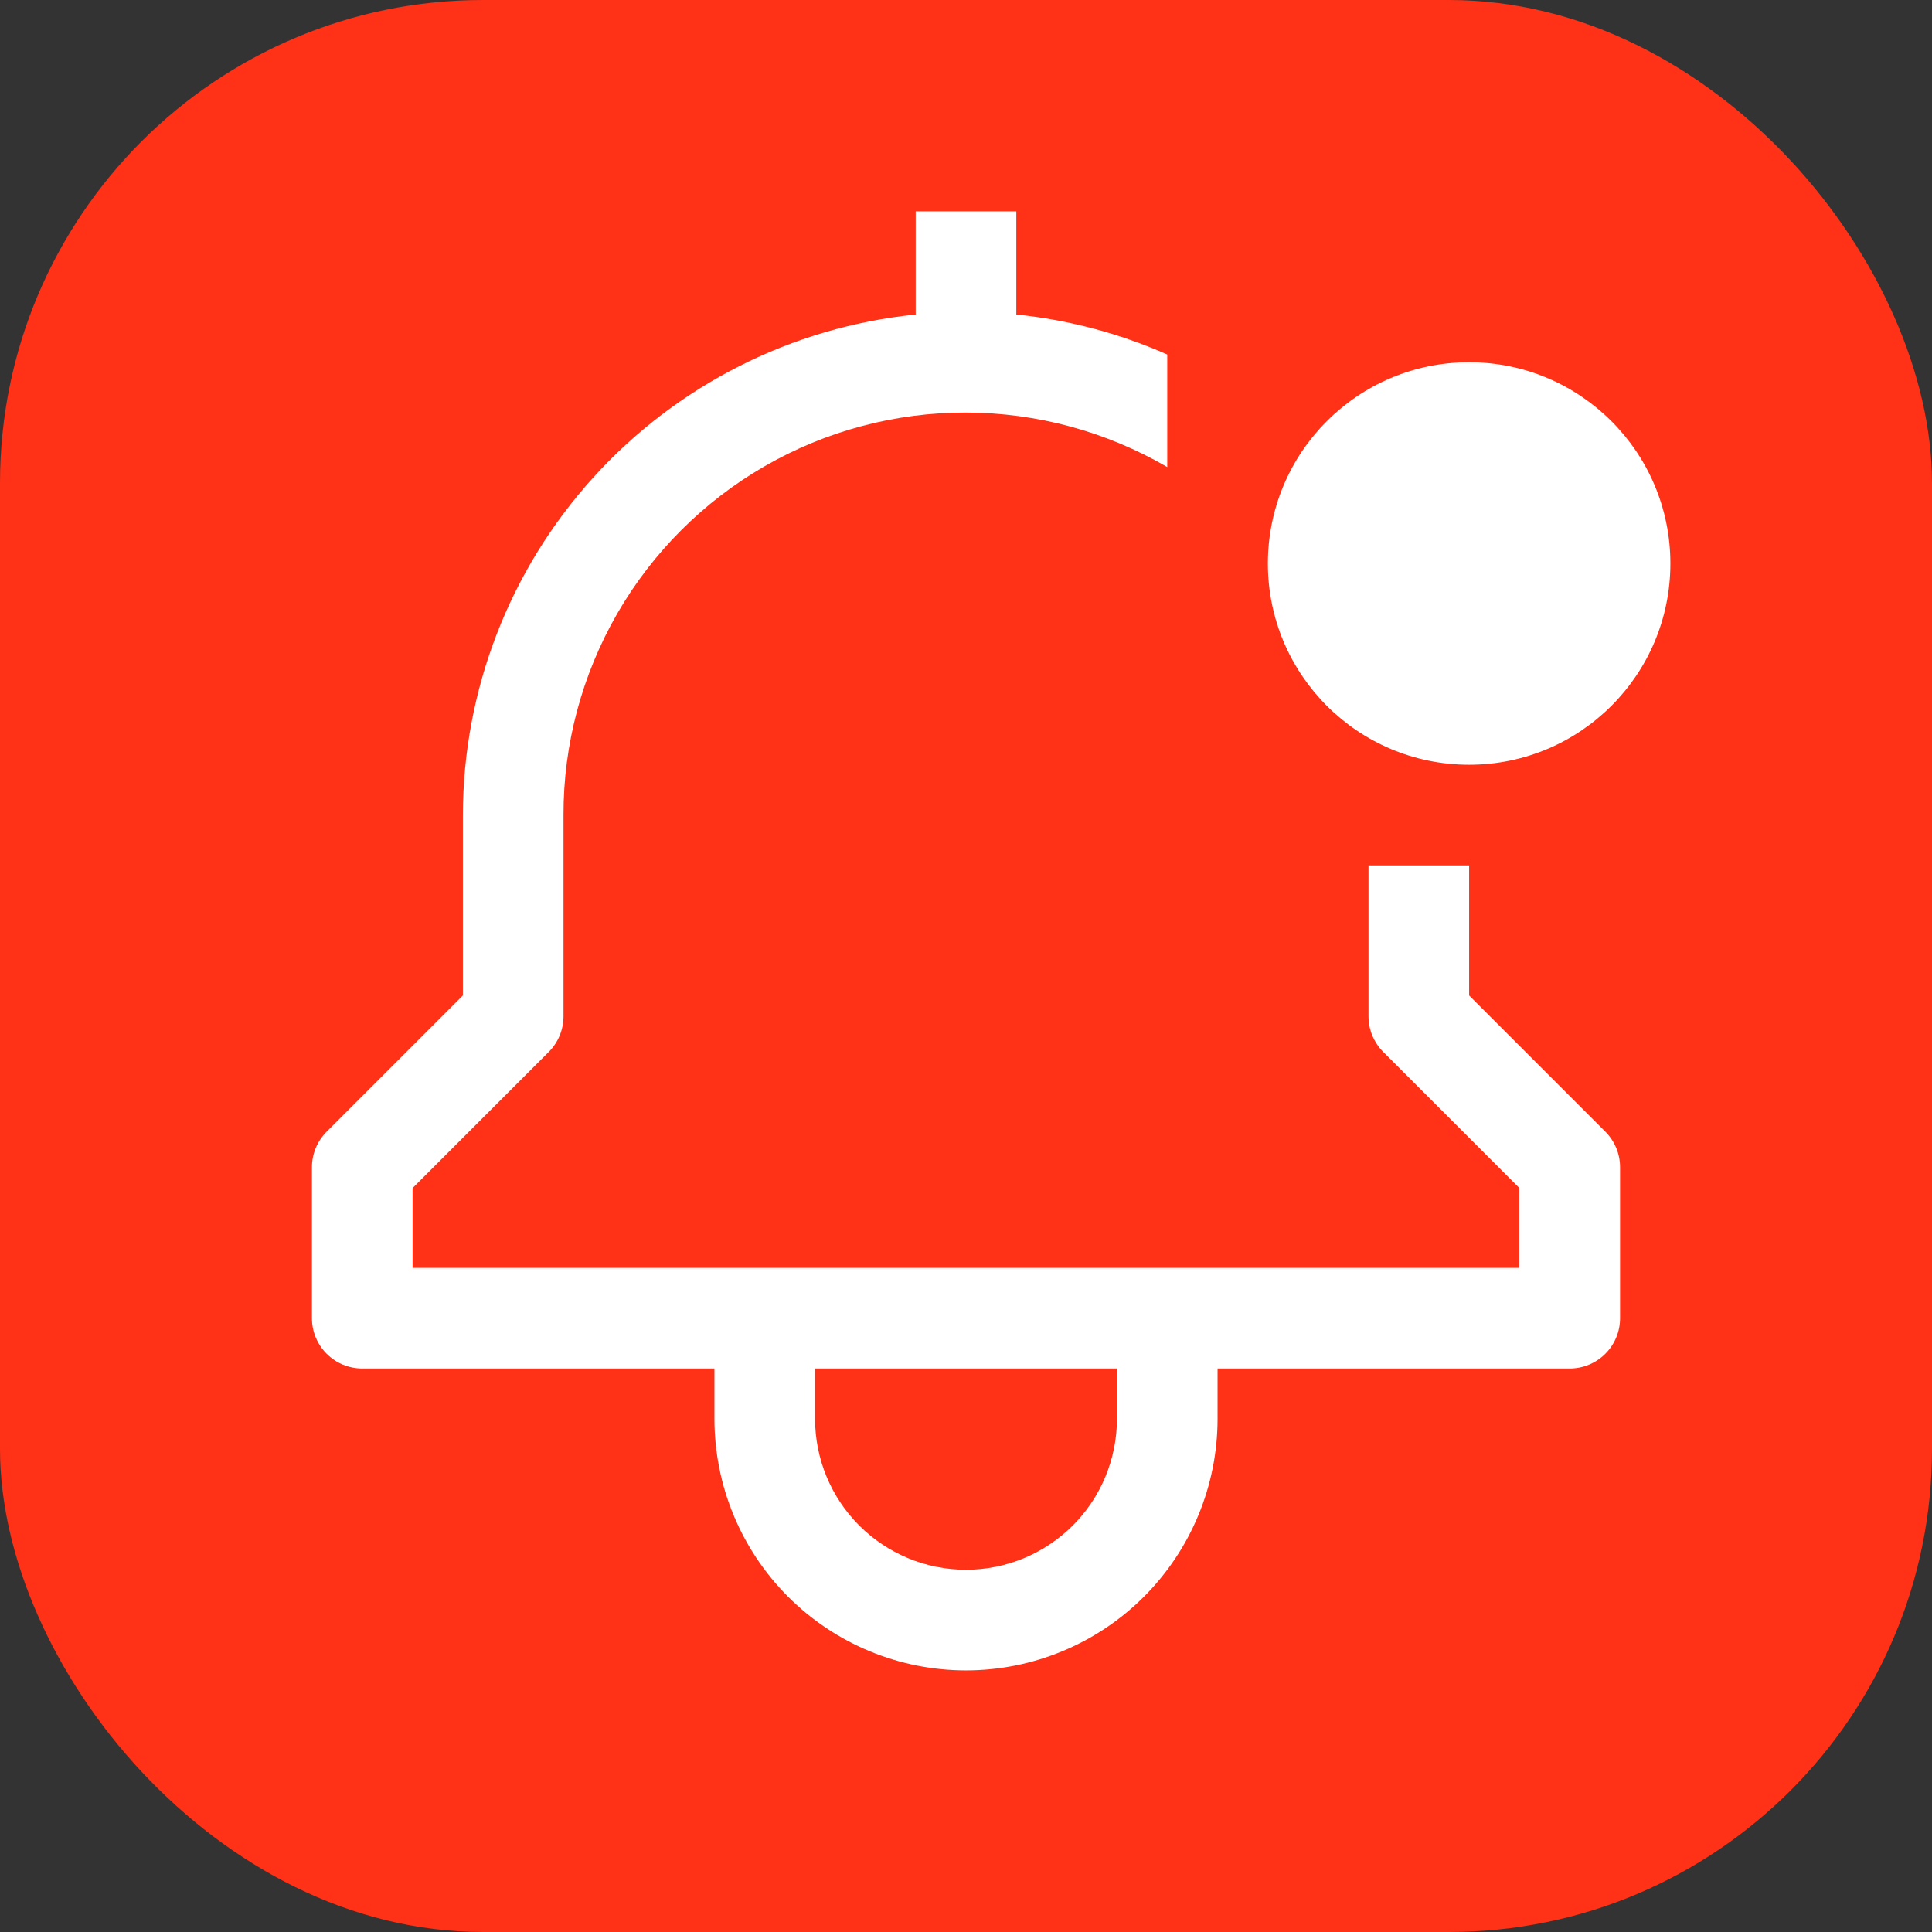
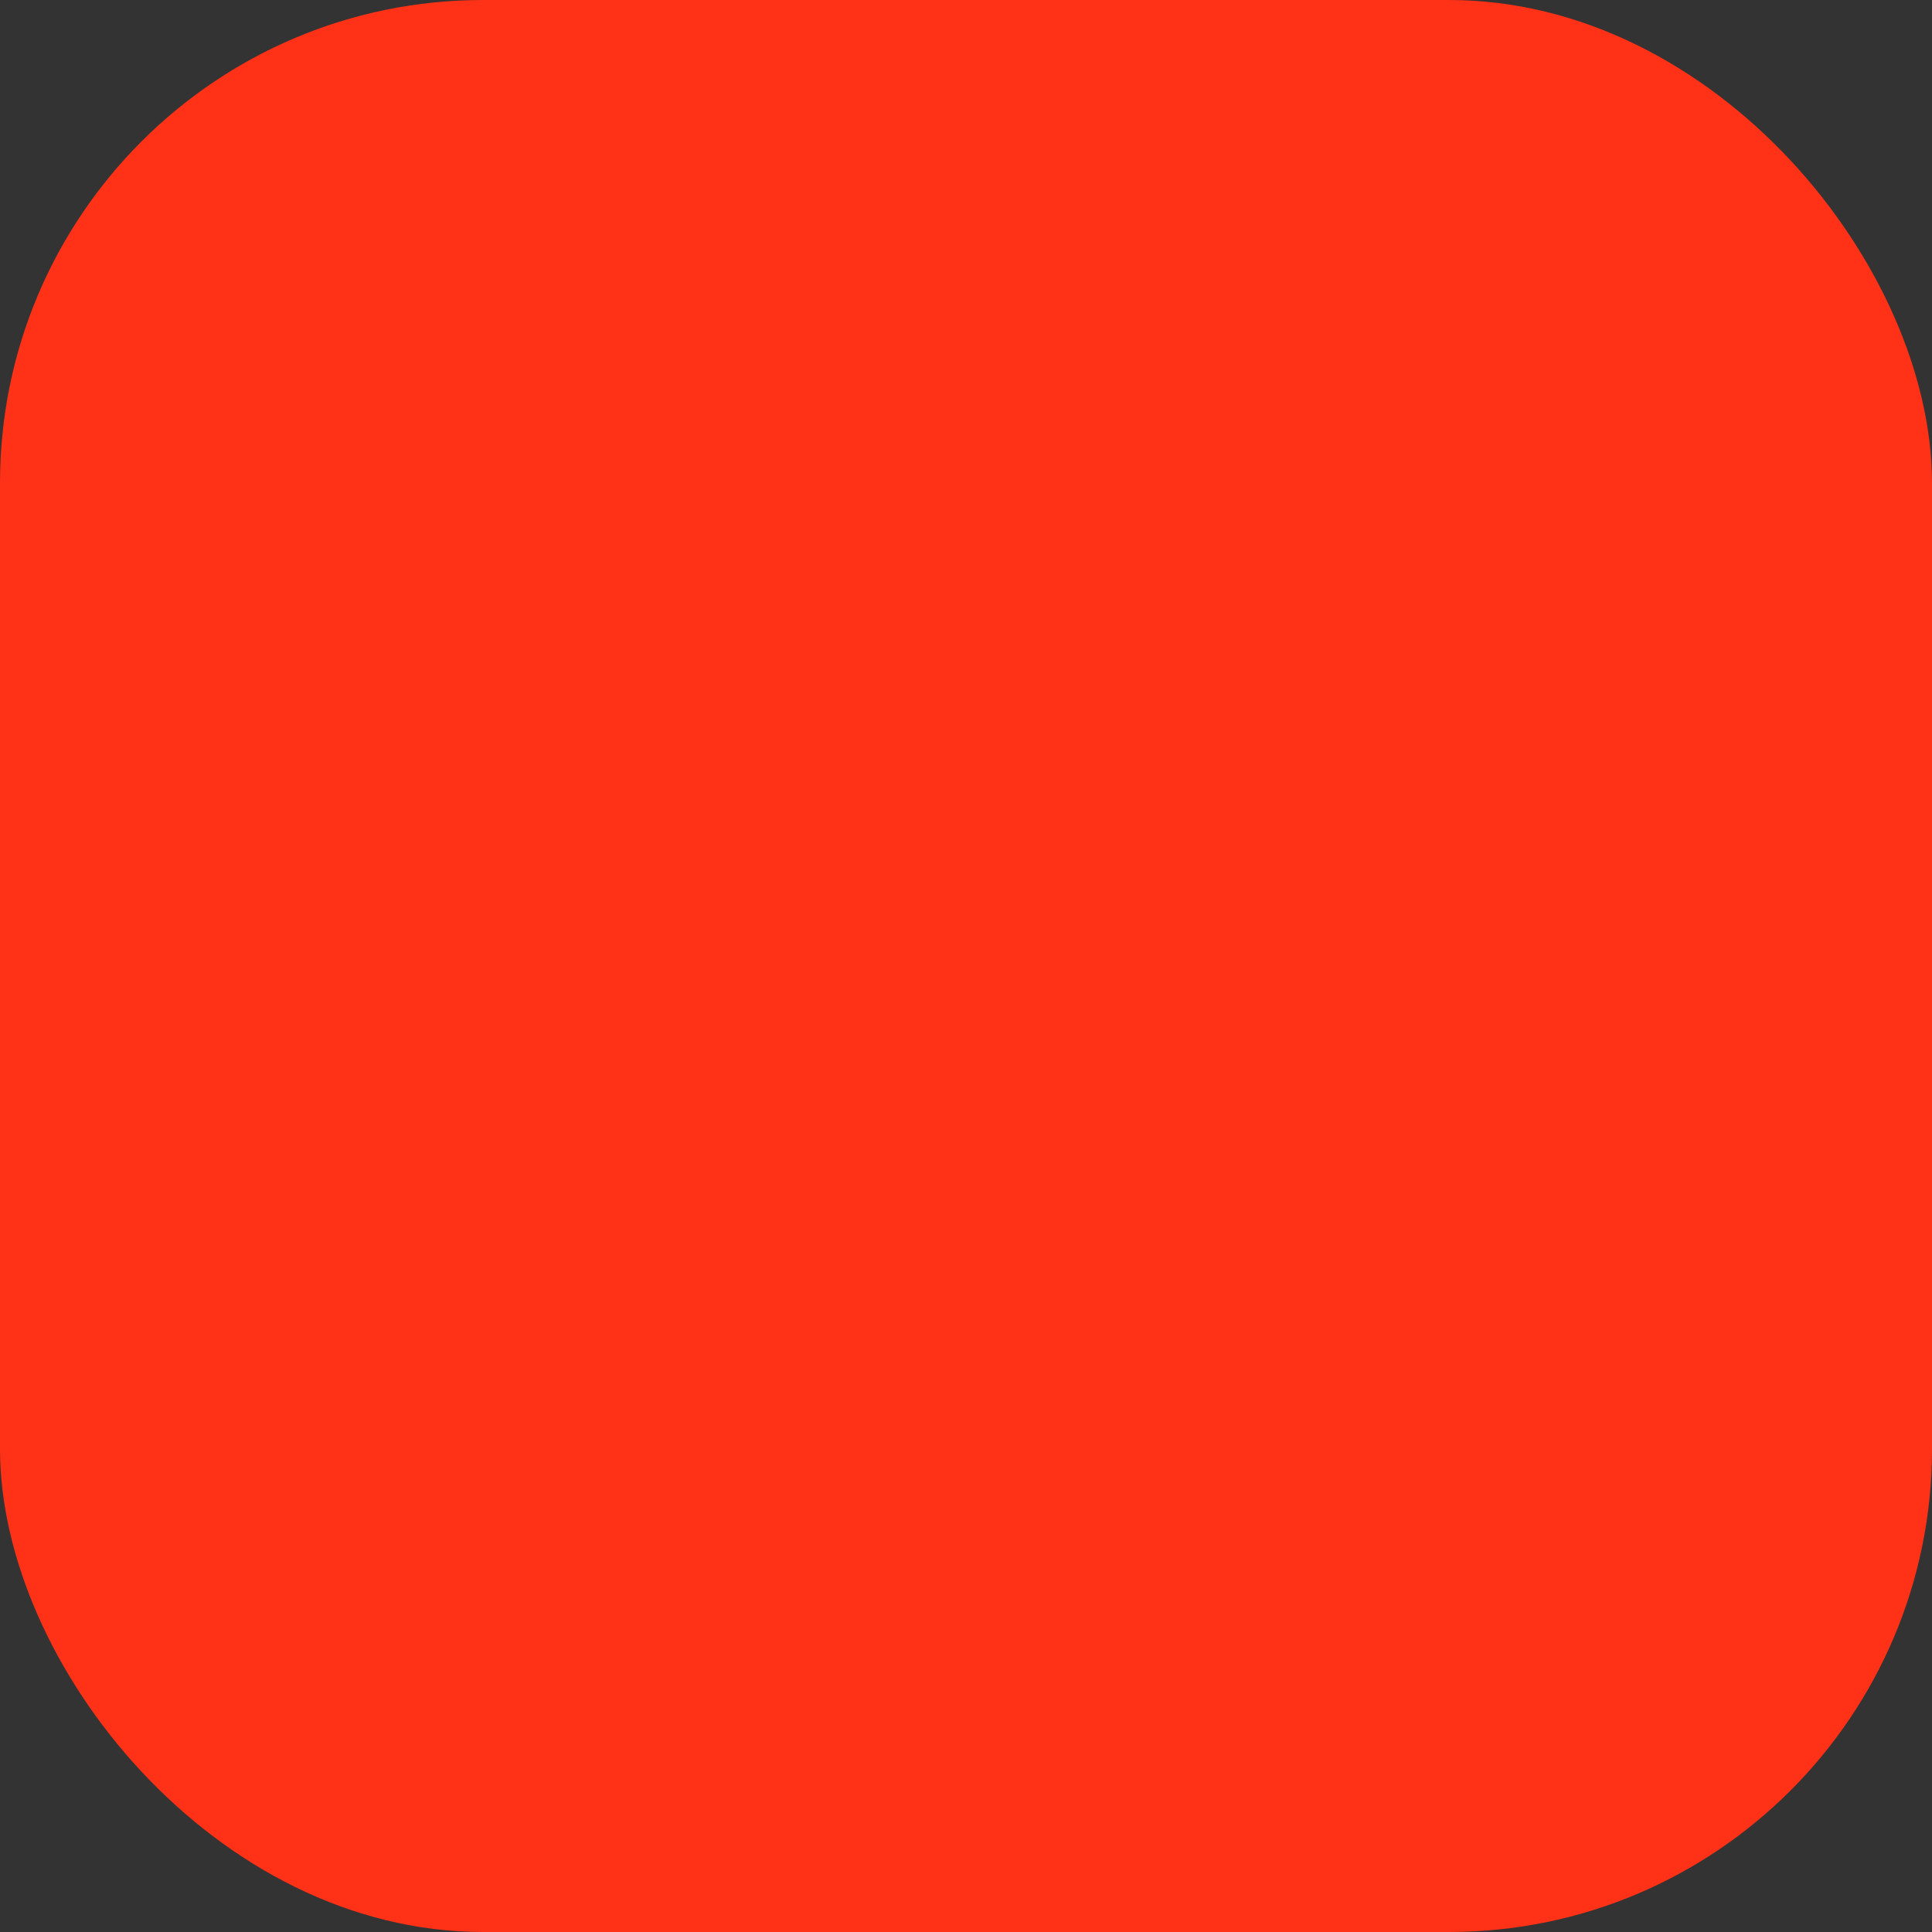
<svg xmlns="http://www.w3.org/2000/svg" width="24" height="24" viewBox="0 0 24 24" fill="none">
  <rect x="0" y="0" width="24" height="24" fill="#333333" stroke="none" />
  <rect width="24" height="24" rx="6" fill="#FF3116" />
  <g clip-path="url(#clip0_1952_3485)">
-     <path d="M18.25 12.366V10.75H17V12.625C17 12.791 17.066 12.95 17.183 13.067L18.875 14.759V15.75H5.125V14.759L6.817 13.067C6.934 12.95 7 12.791 7 12.625V10.125C6.998 9.247 7.229 8.384 7.667 7.623C8.106 6.862 8.737 6.231 9.498 5.792C10.259 5.353 11.122 5.123 12.001 5.125C12.879 5.127 13.741 5.36 14.5 5.802V4.404C13.905 4.141 13.272 3.973 12.625 3.907V2.625H11.375V3.907C9.834 4.064 8.406 4.786 7.367 5.935C6.328 7.083 5.752 8.576 5.75 10.125V12.366L4.058 14.058C3.941 14.175 3.875 14.334 3.875 14.5V16.375C3.875 16.541 3.941 16.7 4.058 16.817C4.175 16.934 4.334 17 4.5 17H8.875V17.625C8.875 18.454 9.204 19.249 9.79 19.835C10.376 20.421 11.171 20.75 12 20.75C12.829 20.75 13.624 20.421 14.21 19.835C14.796 19.249 15.125 18.454 15.125 17.625V17H19.5C19.666 17 19.825 16.934 19.942 16.817C20.059 16.7 20.125 16.541 20.125 16.375V14.5C20.125 14.334 20.059 14.175 19.942 14.058L18.25 12.366ZM13.875 17.625C13.875 18.122 13.678 18.599 13.326 18.951C12.974 19.302 12.497 19.5 12 19.5C11.503 19.5 11.026 19.302 10.674 18.951C10.322 18.599 10.125 18.122 10.125 17.625V17H13.875V17.625Z" fill="white" />
-     <path d="M18.25 9.5C19.631 9.5 20.75 8.381 20.75 7C20.75 5.619 19.631 4.5 18.25 4.5C16.869 4.5 15.75 5.619 15.75 7C15.75 8.381 16.869 9.5 18.25 9.5Z" fill="white" />
-   </g>
+     </g>
  <defs>
    <clipPath id="clip0_1952_3485">
      <rect width="20" height="20" fill="white" transform="translate(2 2)" />
    </clipPath>
  </defs>
</svg>